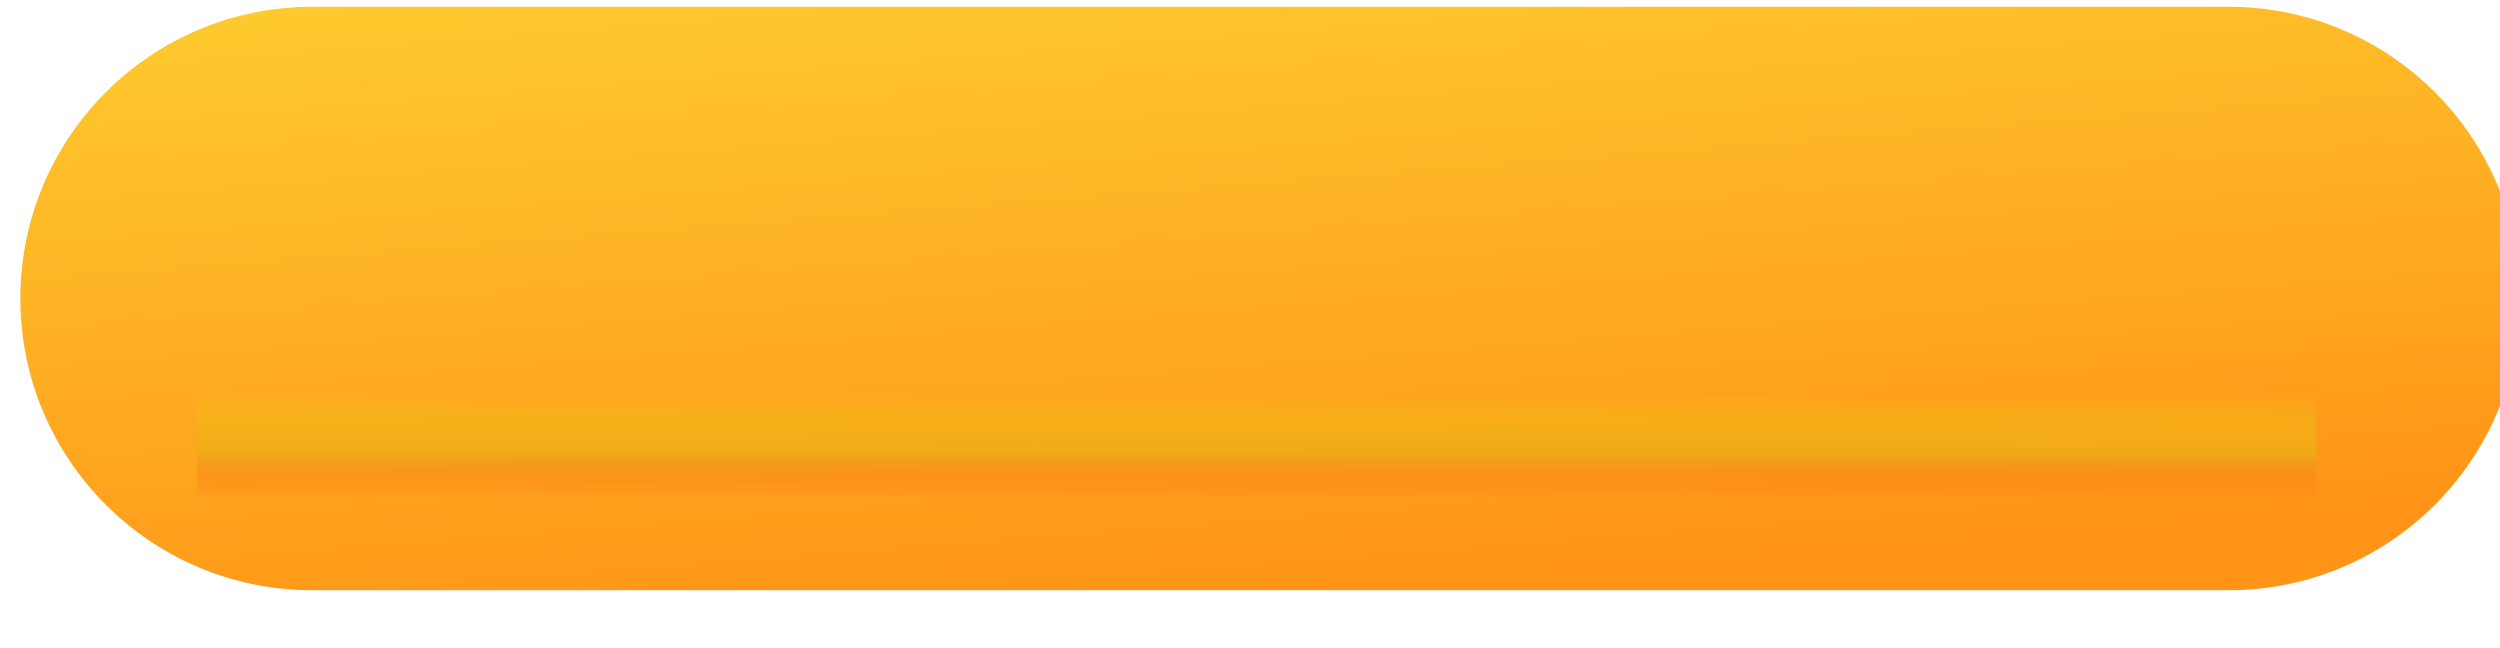
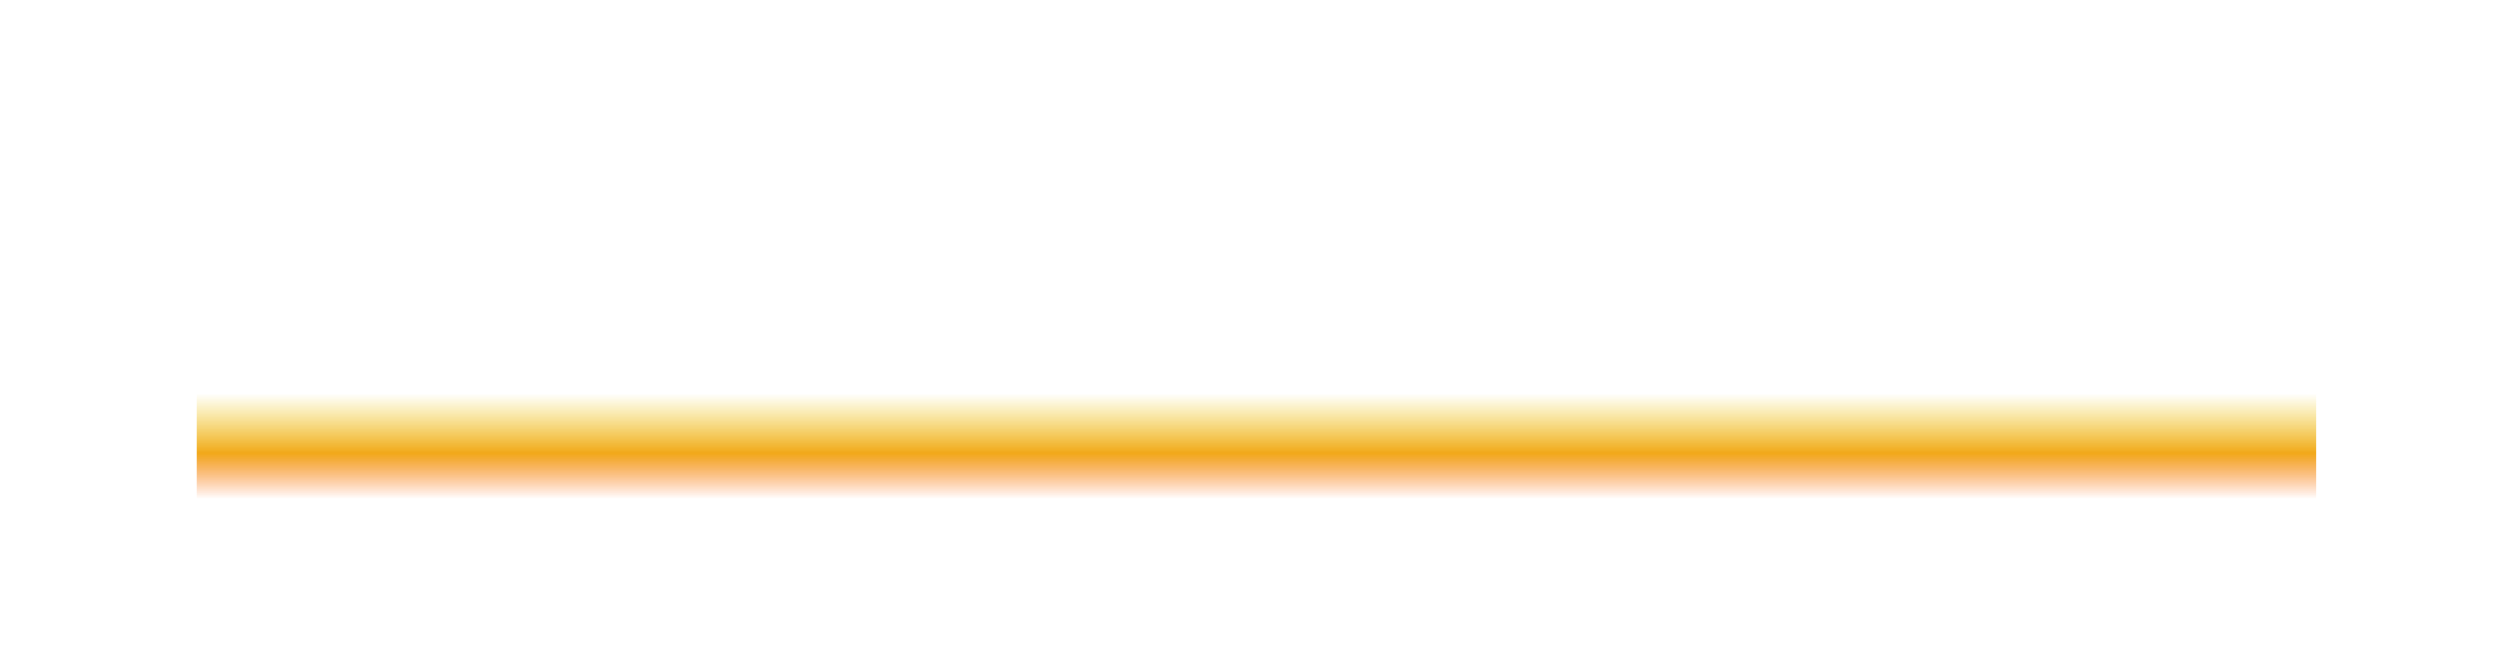
<svg xmlns="http://www.w3.org/2000/svg" width="737" height="191" viewBox="0 0 737 191" fill="none">
  <g filter="url(#filter0_ii_3699_44)">
-     <path d="M0 86C0 38.504 38.504 0 86 0H651C698.496 0 737 38.504 737 86V86C737 133.496 698.496 172 651 172H86C38.504 172 0 133.496 0 86V86Z" fill="url(#paint0_linear_3699_44)" />
-   </g>
+     </g>
  <g filter="url(#filter1_f_3699_44)">
    <rect x="58" y="116" width="624.806" height="31" fill="url(#paint1_linear_3699_44)" />
  </g>
  <defs>
    <filter id="filter0_ii_3699_44" x="0" y="0" width="741" height="174" filterUnits="userSpaceOnUse" color-interpolation-filters="sRGB">
      <feFlood flood-opacity="0" result="BackgroundImageFix" />
      <feBlend mode="normal" in="SourceGraphic" in2="BackgroundImageFix" result="shape" />
      <feColorMatrix in="SourceAlpha" type="matrix" values="0 0 0 0 0 0 0 0 0 0 0 0 0 0 0 0 0 0 127 0" result="hardAlpha" />
      <feOffset />
      <feGaussianBlur stdDeviation="7" />
      <feComposite in2="hardAlpha" operator="arithmetic" k2="-1" k3="1" />
      <feColorMatrix type="matrix" values="0 0 0 0 1 0 0 0 0 0.998 0 0 0 0 0.992 0 0 0 1 0" />
      <feBlend mode="normal" in2="shape" result="effect1_innerShadow_3699_44" />
      <feColorMatrix in="SourceAlpha" type="matrix" values="0 0 0 0 0 0 0 0 0 0 0 0 0 0 0 0 0 0 127 0" result="hardAlpha" />
      <feOffset dx="6" dy="2" />
      <feGaussianBlur stdDeviation="2" />
      <feComposite in2="hardAlpha" operator="arithmetic" k2="-1" k3="1" />
      <feColorMatrix type="matrix" values="0 0 0 0 1 0 0 0 0 1 0 0 0 0 1 0 0 0 0.25 0" />
      <feBlend mode="normal" in2="effect1_innerShadow_3699_44" result="effect2_innerShadow_3699_44" />
    </filter>
    <filter id="filter1_f_3699_44" x="14" y="72" width="712.805" height="119" filterUnits="userSpaceOnUse" color-interpolation-filters="sRGB">
      <feFlood flood-opacity="0" result="BackgroundImageFix" />
      <feBlend mode="normal" in="SourceGraphic" in2="BackgroundImageFix" result="shape" />
      <feGaussianBlur stdDeviation="22" result="effect1_foregroundBlur_3699_44" />
    </filter>
    <linearGradient id="paint0_linear_3699_44" x1="409.122" y1="169.203" x2="392.561" y2="-42.244" gradientUnits="userSpaceOnUse">
      <stop stop-color="#FF9417" />
      <stop offset="1" stop-color="#FECF30" />
    </linearGradient>
    <linearGradient id="paint1_linear_3699_44" x1="370.403" y1="116" x2="370.403" y2="147" gradientUnits="userSpaceOnUse">
      <stop stop-color="#EDCA0E" stop-opacity="0" />
      <stop offset="0.568" stop-color="#F1A819" />
      <stop offset="1" stop-color="#FD6A15" stop-opacity="0.01" />
      <stop offset="1" stop-color="#FDD815" stop-opacity="0" />
    </linearGradient>
  </defs>
</svg>